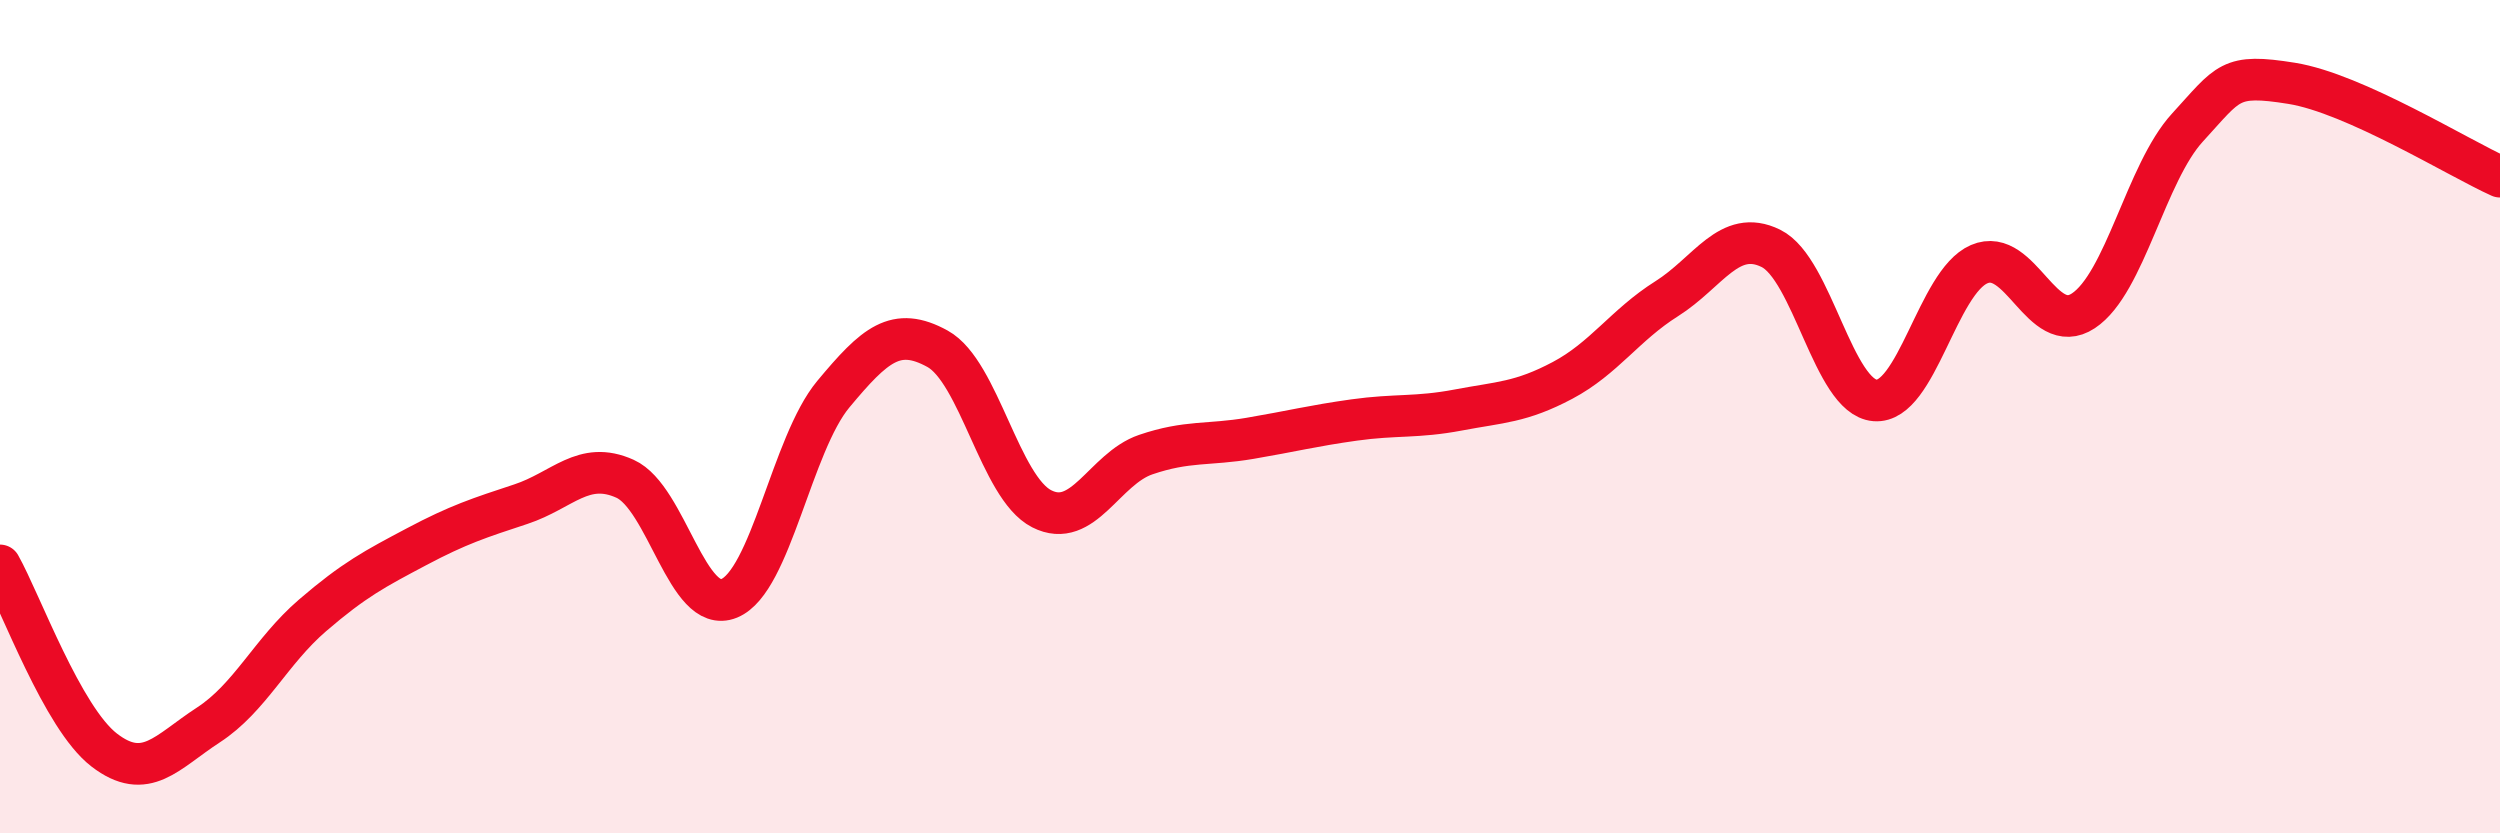
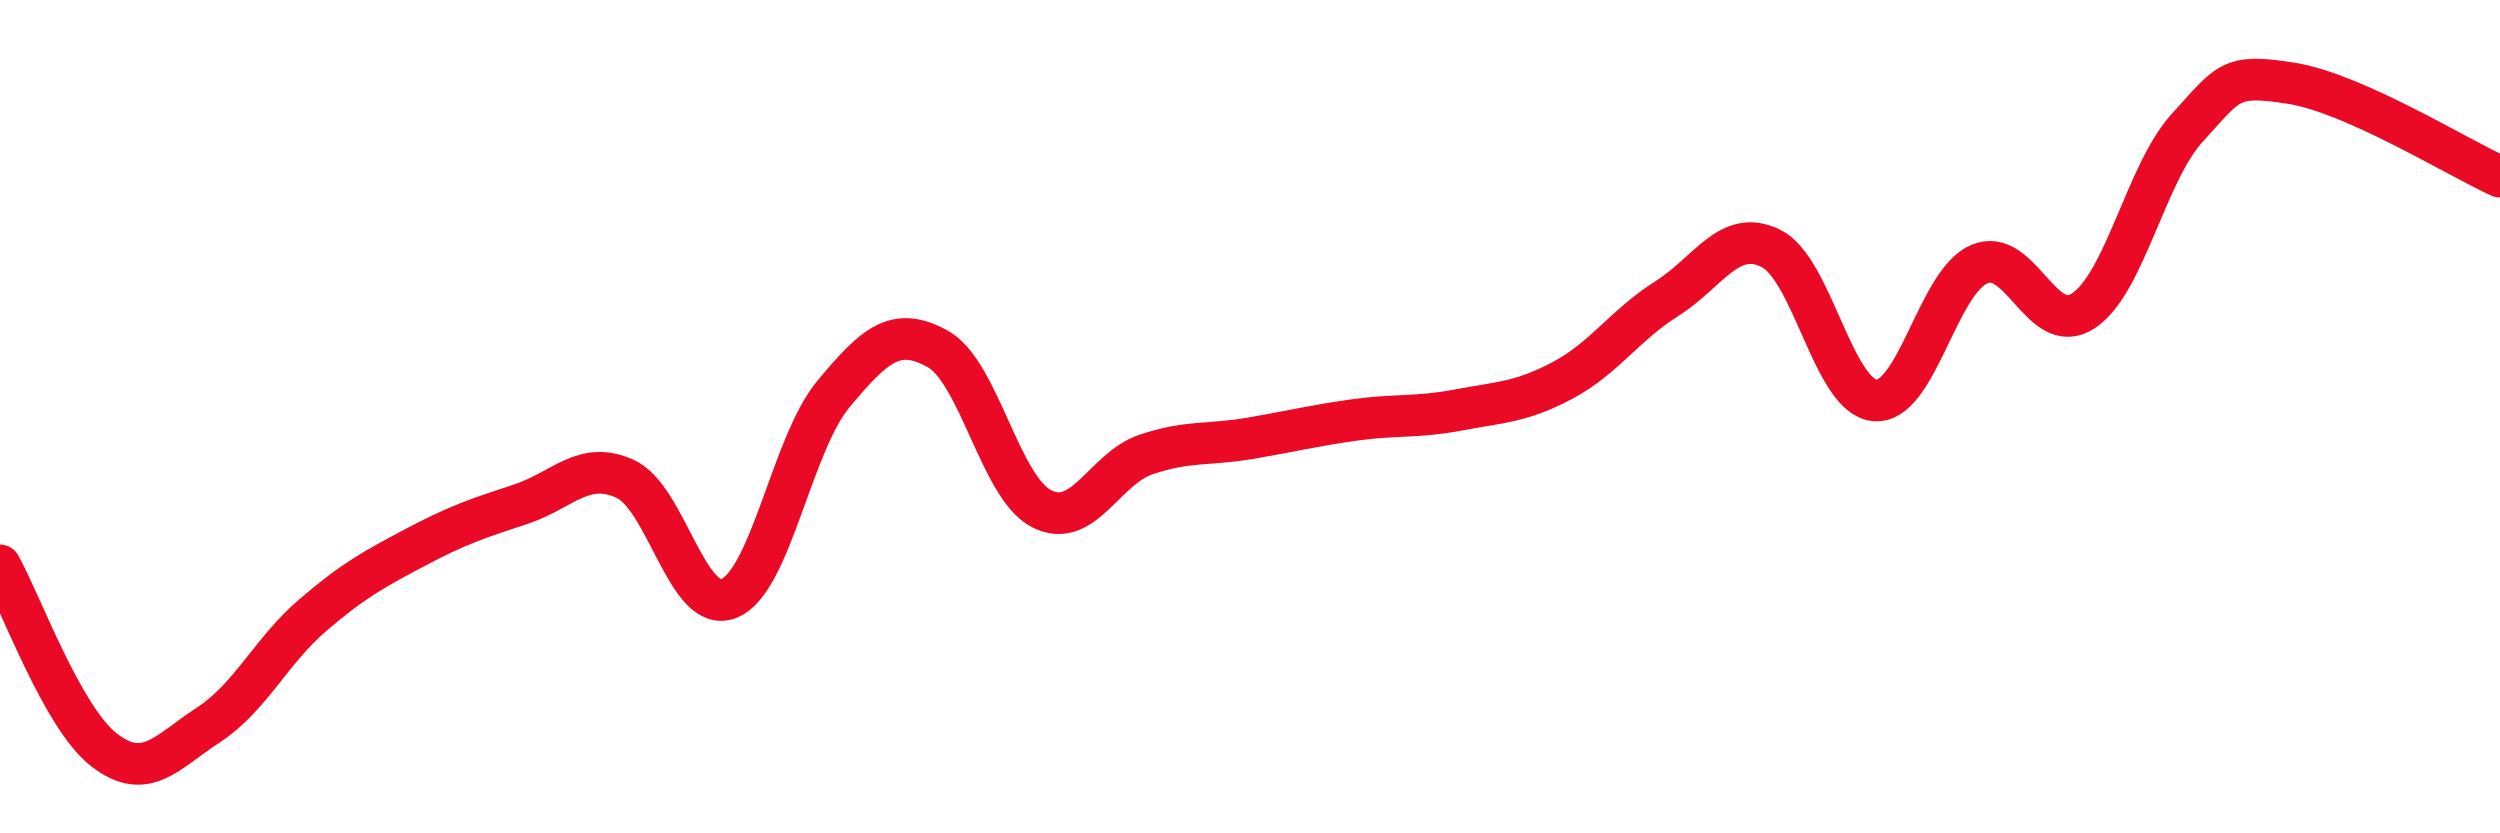
<svg xmlns="http://www.w3.org/2000/svg" width="60" height="20" viewBox="0 0 60 20">
-   <path d="M 0,13.57 C 0.5,14.46 1.5,17.23 2.5,18 C 3.5,18.77 4,18.05 5,17.4 C 6,16.75 6.5,15.63 7.5,14.77 C 8.5,13.91 9,13.65 10,13.12 C 11,12.59 11.5,12.43 12.5,12.1 C 13.5,11.77 14,11.04 15,11.49 C 16,11.94 16.5,14.77 17.5,14.36 C 18.5,13.95 19,10.66 20,9.46 C 21,8.26 21.5,7.82 22.5,8.37 C 23.5,8.92 24,11.7 25,12.21 C 26,12.72 26.5,11.25 27.5,10.91 C 28.5,10.57 29,10.69 30,10.52 C 31,10.35 31.5,10.22 32.5,10.08 C 33.5,9.94 34,10.03 35,9.84 C 36,9.65 36.5,9.66 37.5,9.13 C 38.5,8.6 39,7.8 40,7.17 C 41,6.54 41.5,5.47 42.5,5.96 C 43.5,6.45 44,9.53 45,9.61 C 46,9.69 46.5,6.77 47.5,6.34 C 48.5,5.91 49,8.12 50,7.46 C 51,6.8 51.5,4.15 52.5,3.06 C 53.5,1.97 53.5,1.76 55,2 C 56.5,2.24 59,3.79 60,4.24L60 20L0 20Z" fill="#EB0A25" opacity="0.1" stroke-linecap="round" stroke-linejoin="round" />
  <path d="M 0,13.57 C 0.5,14.46 1.5,17.23 2.5,18 C 3.5,18.77 4,18.05 5,17.4 C 6,16.75 6.5,15.63 7.5,14.77 C 8.5,13.91 9,13.65 10,13.12 C 11,12.59 11.5,12.43 12.5,12.1 C 13.5,11.77 14,11.04 15,11.49 C 16,11.94 16.5,14.77 17.5,14.36 C 18.5,13.95 19,10.66 20,9.46 C 21,8.26 21.5,7.82 22.5,8.37 C 23.5,8.92 24,11.7 25,12.21 C 26,12.72 26.5,11.25 27.5,10.91 C 28.5,10.57 29,10.69 30,10.52 C 31,10.35 31.5,10.22 32.5,10.08 C 33.5,9.94 34,10.03 35,9.84 C 36,9.65 36.5,9.66 37.5,9.13 C 38.5,8.6 39,7.8 40,7.17 C 41,6.54 41.5,5.47 42.5,5.96 C 43.5,6.45 44,9.53 45,9.61 C 46,9.69 46.5,6.77 47.5,6.34 C 48.5,5.91 49,8.12 50,7.46 C 51,6.8 51.5,4.15 52.5,3.06 C 53.5,1.97 53.5,1.76 55,2 C 56.5,2.24 59,3.79 60,4.24" stroke="#EB0A25" stroke-width="1" fill="none" stroke-linecap="round" stroke-linejoin="round" />
</svg>